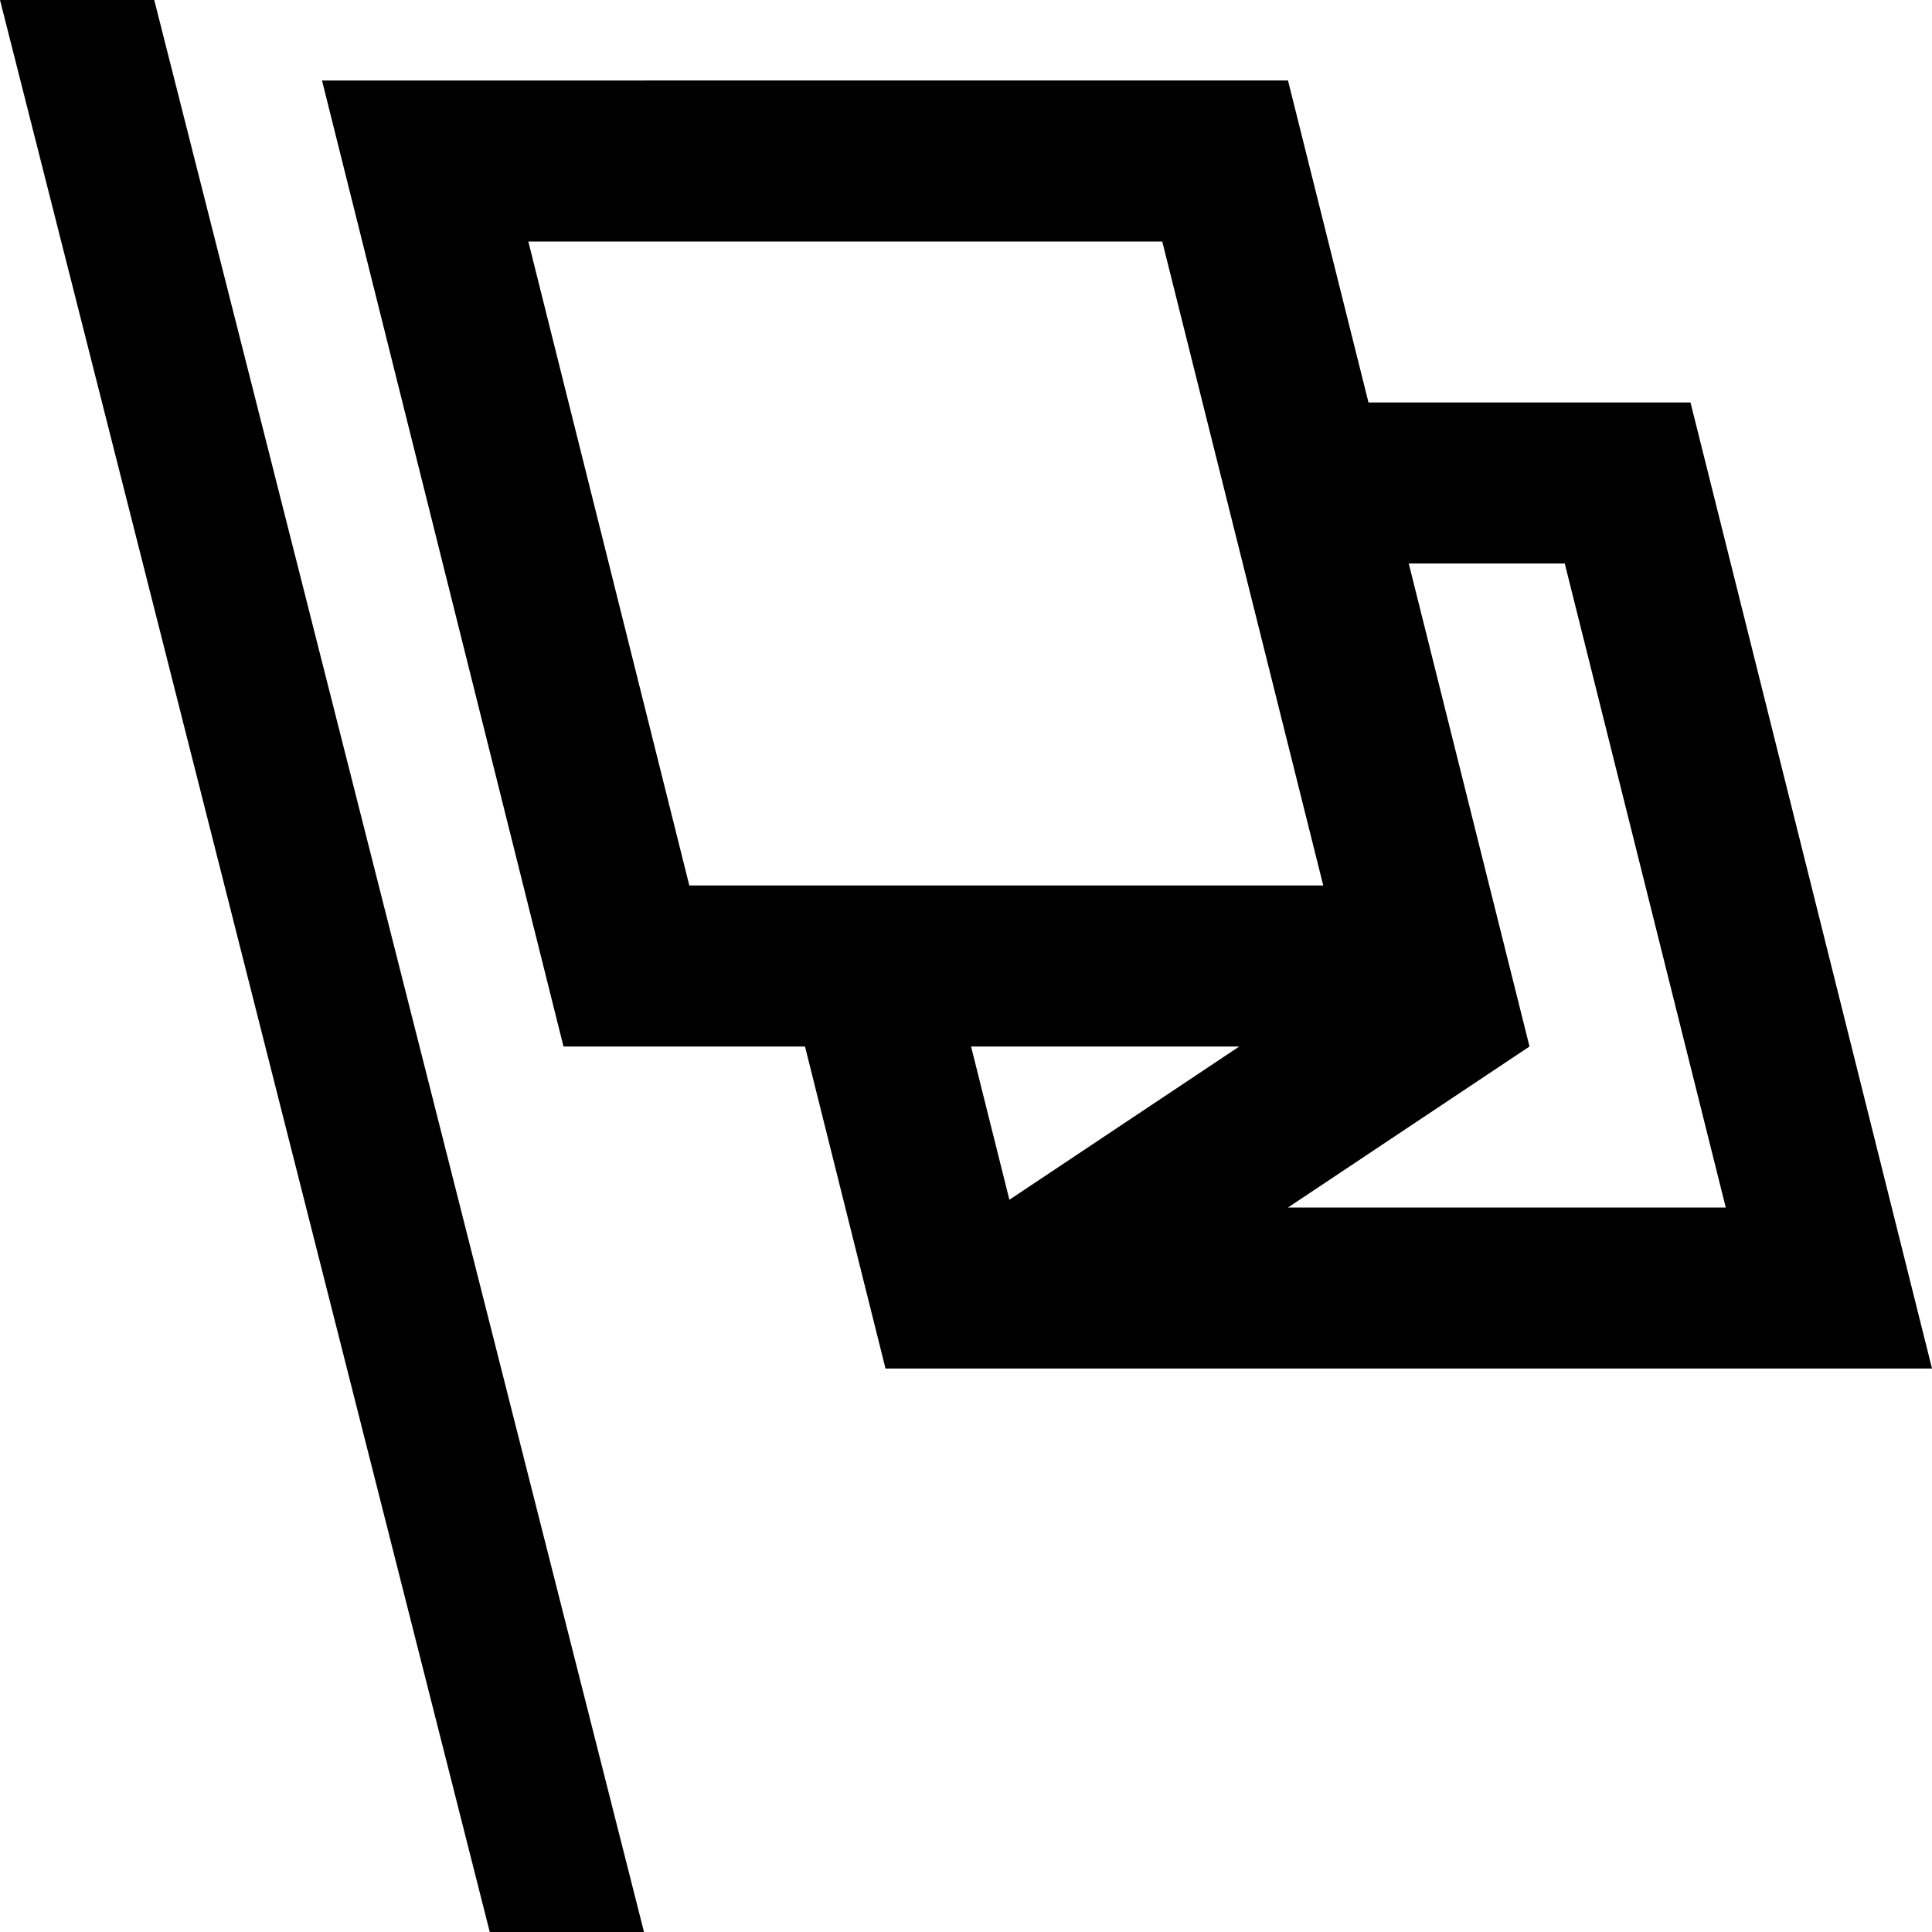
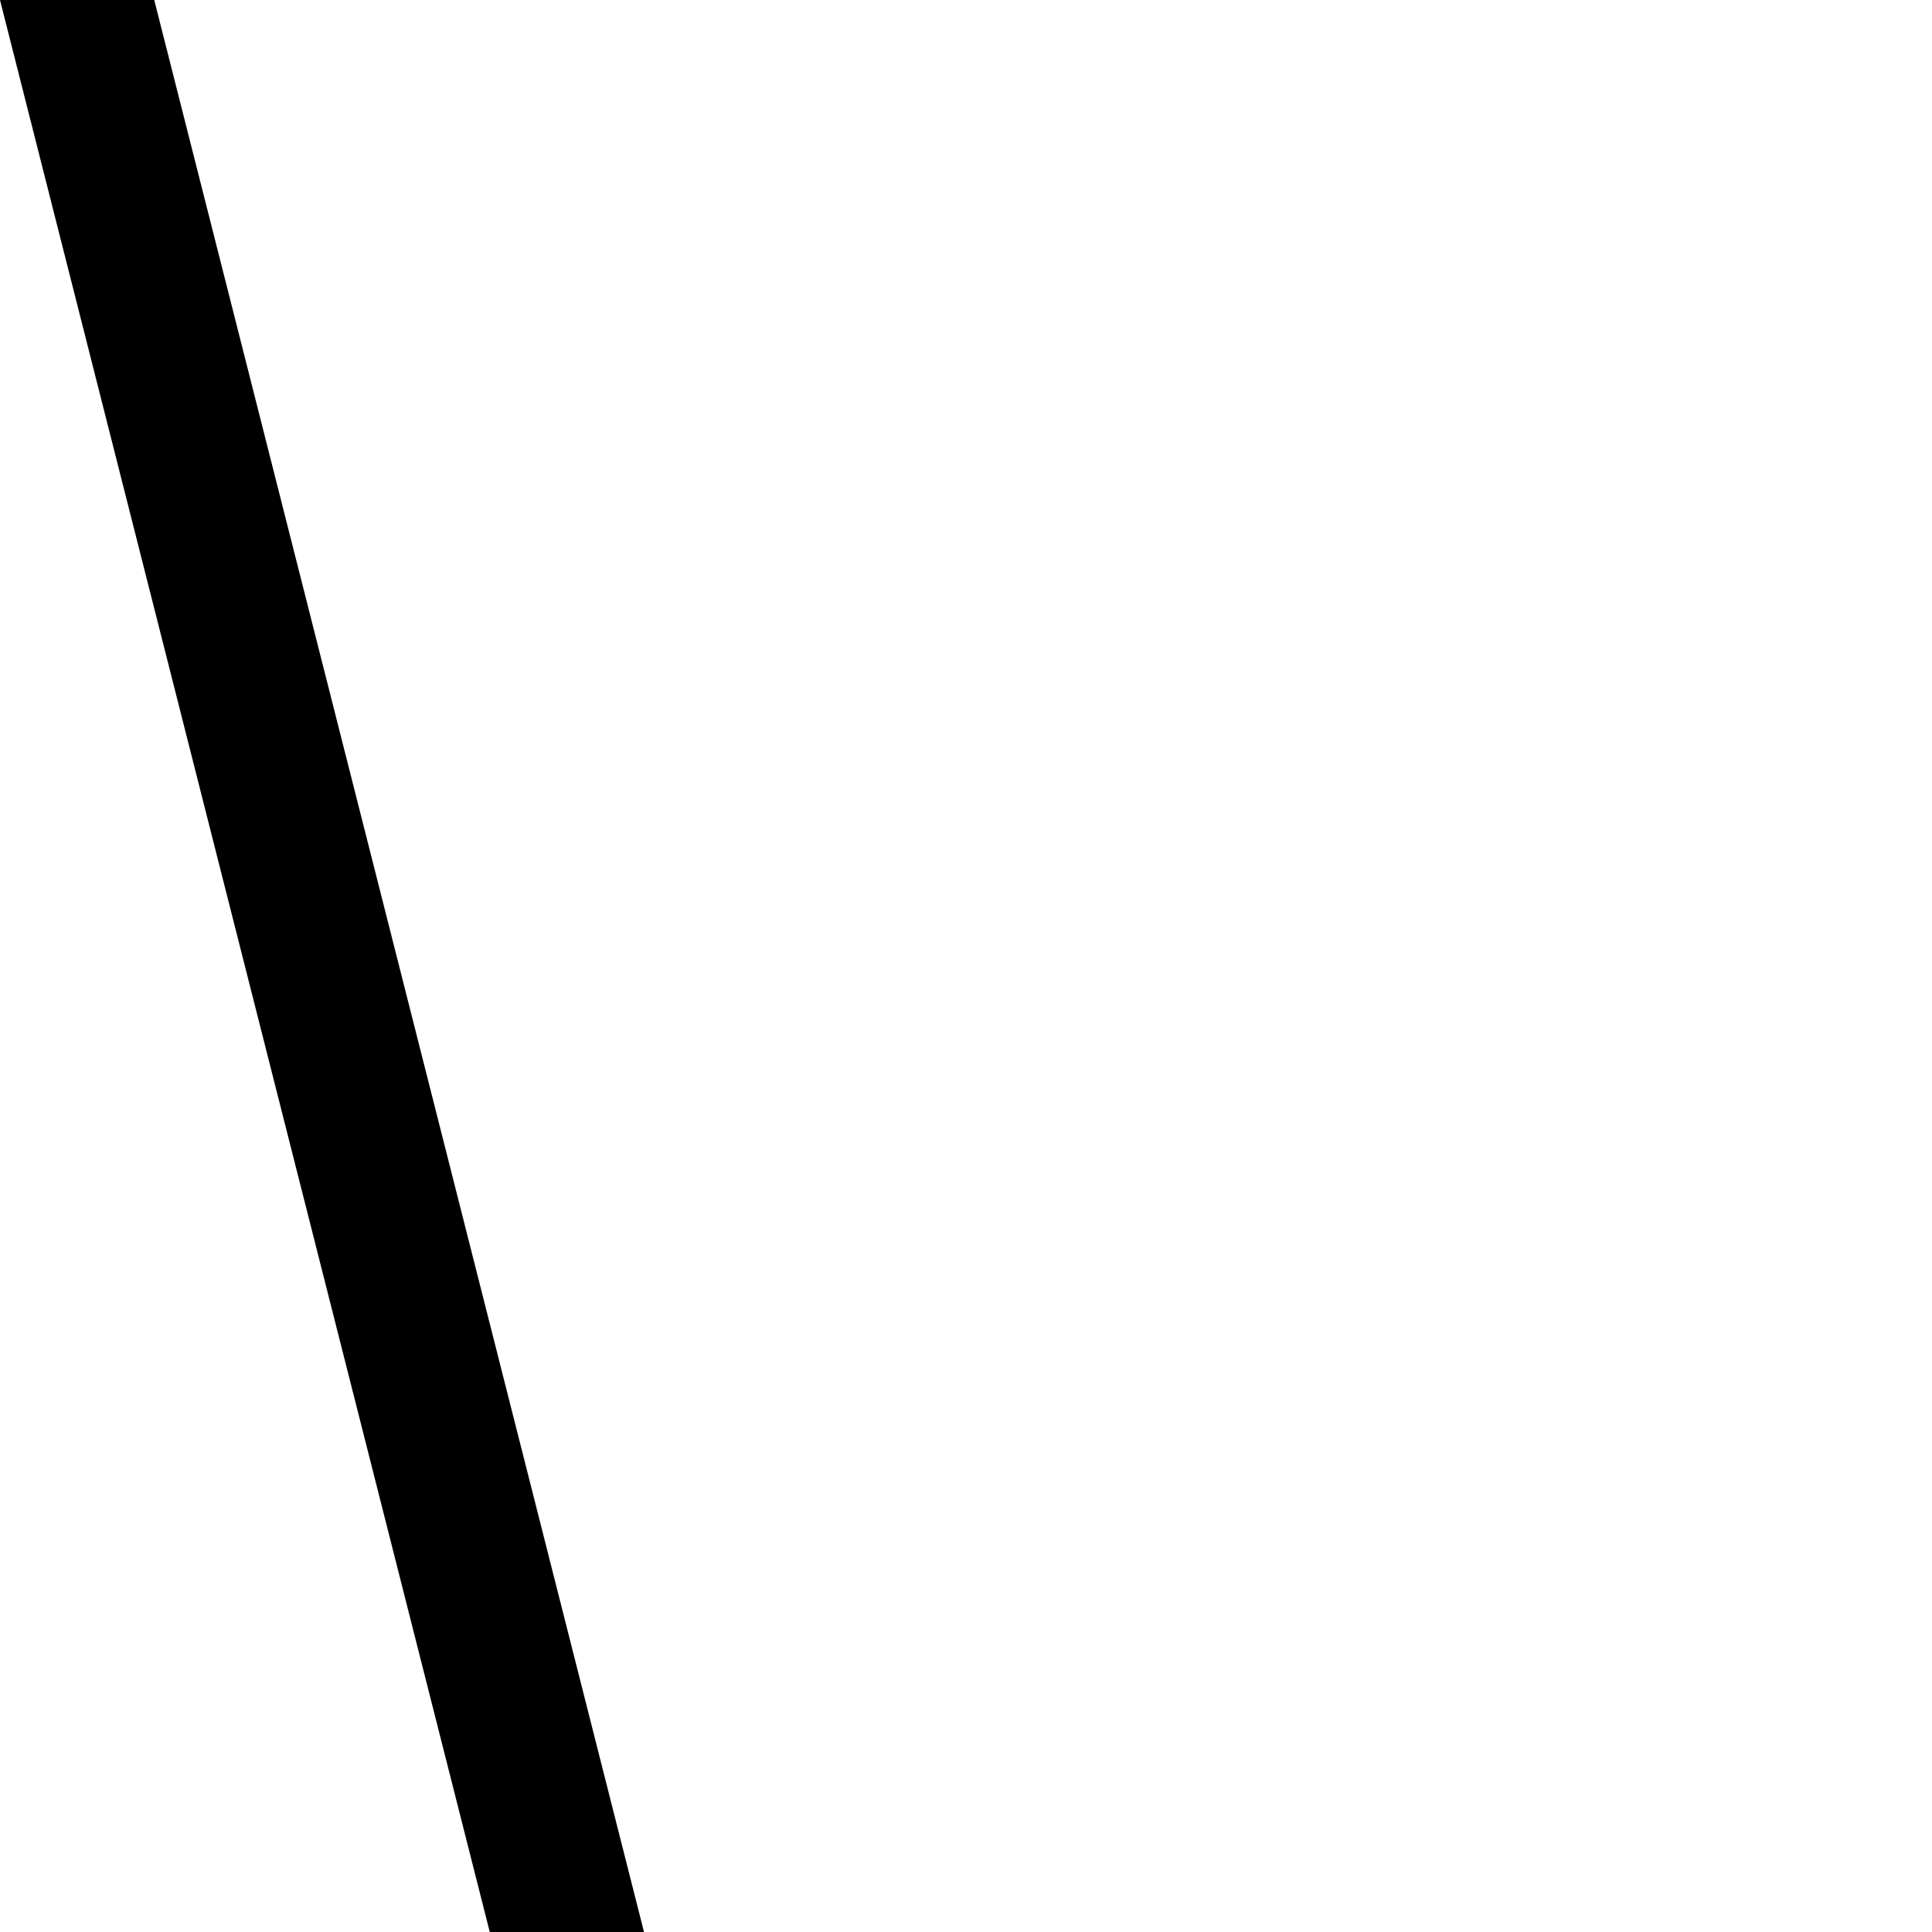
<svg xmlns="http://www.w3.org/2000/svg" xml:space="preserve" enable-background="new 0 0 24 24" viewBox="0 0 24 24" height="24px" width="24px" y="0px" x="0px" id="Слой_1" version="1.1">
  <defs id="defs6639" />
  <g id="g6631">
    <polygon style="fill:#000000;fill-opacity:1" id="polygon6633" points="0,0 6.084,24 8,24 1.916,0  " fill="#010202" />
-     <path style="fill:#000000;fill-opacity:1" id="path6635" d="M21,5h-4l-1-4H4l3,12h3l1,4h2h11L21,5z M6.563,3h7.875l2,8H8.563L6.563,3z M15.395,13l-2.856,1.904   L12.063,13H15.395z M19,13l-1.5-6h1.938l2,8H16L19,13z" fill="#010202" />
  </g>
</svg>